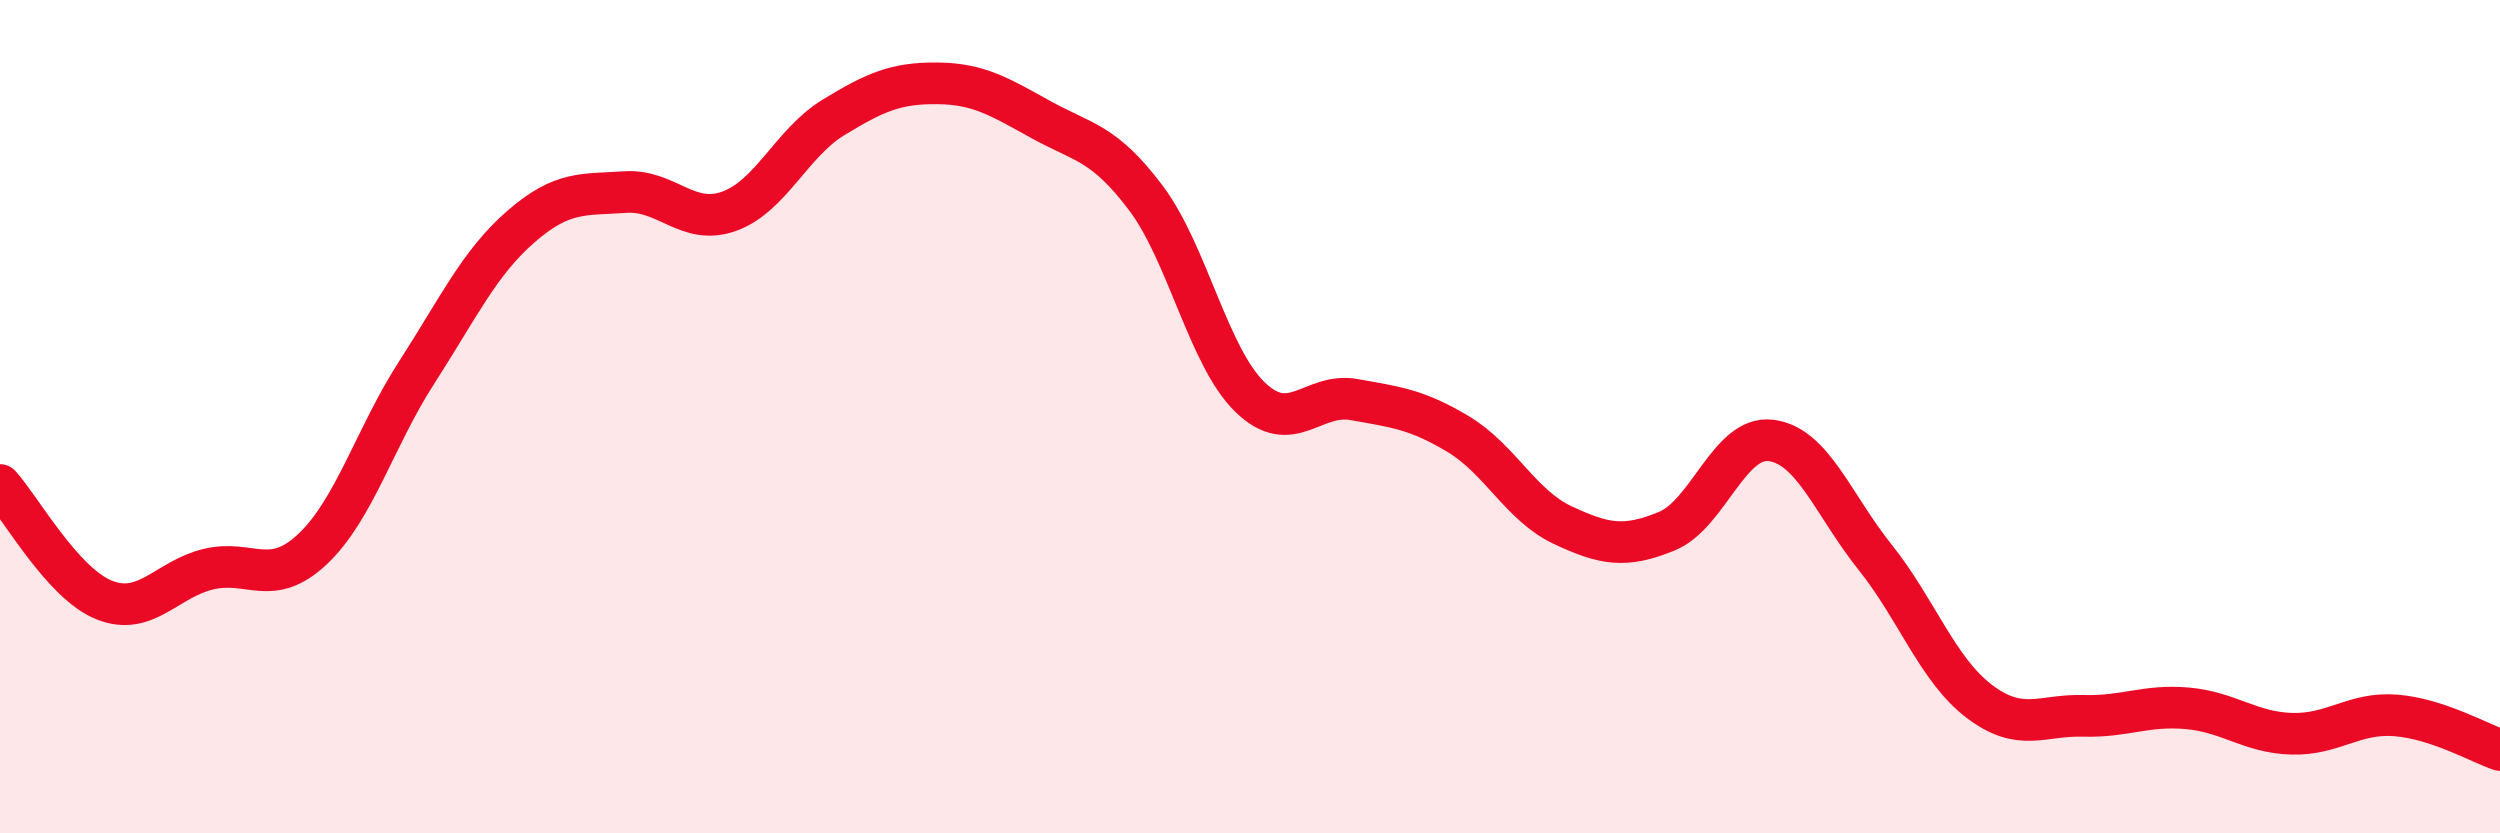
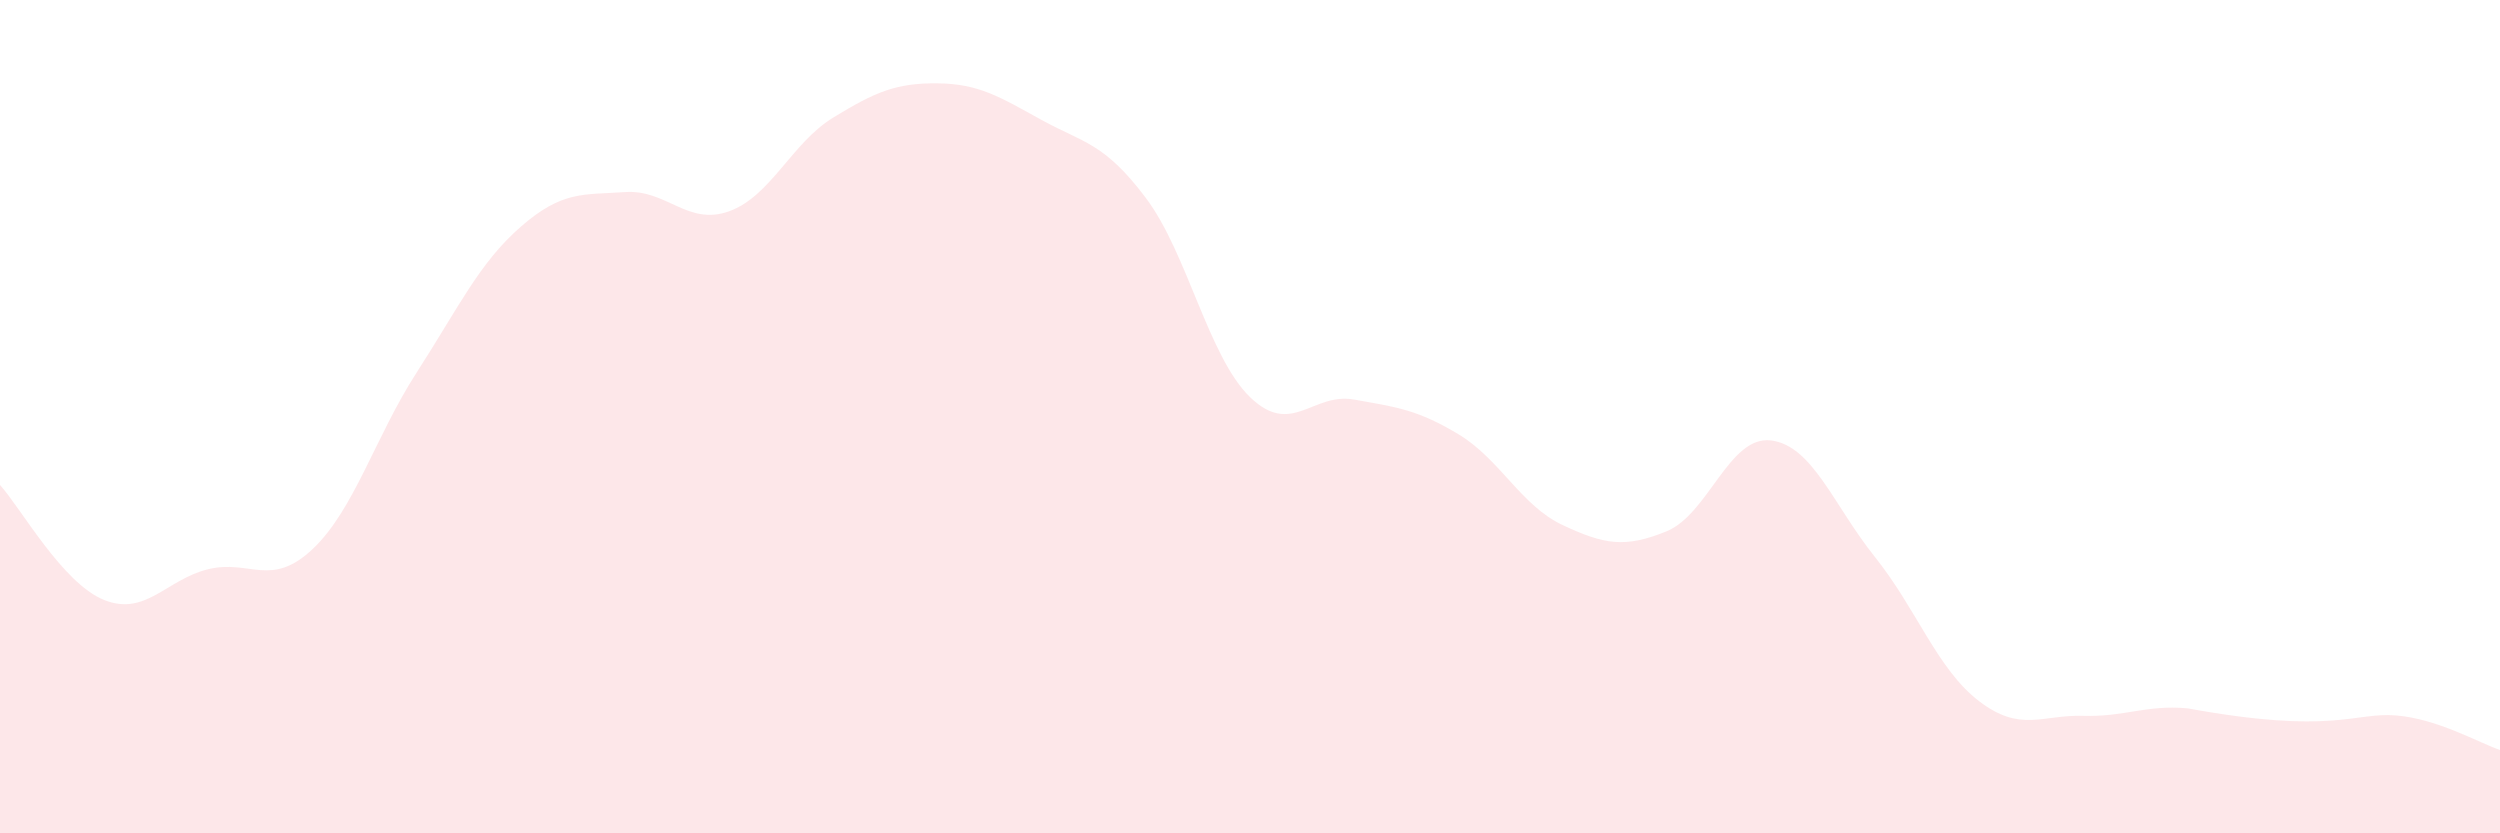
<svg xmlns="http://www.w3.org/2000/svg" width="60" height="20" viewBox="0 0 60 20">
-   <path d="M 0,11.64 C 0.5,12.19 1.5,14 2.5,14.4 C 3.5,14.8 4,13.9 5,13.66 C 6,13.42 6.5,14.12 7.5,13.18 C 8.5,12.24 9,10.49 10,8.94 C 11,7.39 11.5,6.31 12.5,5.44 C 13.5,4.57 14,4.68 15,4.61 C 16,4.54 16.5,5.43 17.5,5.07 C 18.5,4.71 19,3.43 20,2.82 C 21,2.21 21.5,1.99 22.5,2 C 23.5,2.01 24,2.33 25,2.88 C 26,3.43 26.5,3.42 27.5,4.75 C 28.5,6.08 29,8.56 30,9.53 C 31,10.5 31.5,9.41 32.5,9.59 C 33.5,9.77 34,9.82 35,10.42 C 36,11.02 36.5,12.13 37.5,12.6 C 38.5,13.07 39,13.16 40,12.75 C 41,12.34 41.5,10.45 42.5,10.57 C 43.5,10.69 44,12.12 45,13.37 C 46,14.62 46.5,16.07 47.5,16.83 C 48.5,17.59 49,17.15 50,17.18 C 51,17.21 51.5,16.91 52.5,17 C 53.5,17.09 54,17.58 55,17.61 C 56,17.64 56.5,17.09 57.5,17.17 C 58.5,17.25 59.5,17.83 60,18L60 20L0 20Z" fill="#EB0A25" opacity="0.1" stroke-linecap="round" stroke-linejoin="round" />
-   <path d="M 0,11.64 C 0.5,12.19 1.5,14 2.5,14.4 C 3.5,14.8 4,13.9 5,13.66 C 6,13.42 6.5,14.12 7.5,13.18 C 8.5,12.24 9,10.49 10,8.94 C 11,7.39 11.5,6.31 12.5,5.44 C 13.5,4.57 14,4.68 15,4.61 C 16,4.54 16.5,5.43 17.5,5.07 C 18.5,4.71 19,3.43 20,2.82 C 21,2.21 21.5,1.99 22.5,2 C 23.5,2.01 24,2.33 25,2.88 C 26,3.43 26.5,3.42 27.5,4.75 C 28.5,6.08 29,8.56 30,9.53 C 31,10.5 31.5,9.41 32.5,9.59 C 33.5,9.77 34,9.82 35,10.42 C 36,11.02 36.5,12.13 37.5,12.6 C 38.5,13.07 39,13.16 40,12.75 C 41,12.34 41.5,10.45 42.5,10.57 C 43.5,10.69 44,12.12 45,13.37 C 46,14.62 46.5,16.07 47.5,16.83 C 48.5,17.59 49,17.15 50,17.18 C 51,17.21 51.5,16.91 52.5,17 C 53.5,17.09 54,17.58 55,17.61 C 56,17.64 56.5,17.09 57.5,17.17 C 58.5,17.25 59.5,17.83 60,18" stroke="#EB0A25" stroke-width="1" fill="none" stroke-linecap="round" stroke-linejoin="round" />
+   <path d="M 0,11.64 C 0.5,12.19 1.5,14 2.5,14.4 C 3.5,14.8 4,13.9 5,13.66 C 6,13.42 6.5,14.12 7.5,13.18 C 8.5,12.24 9,10.49 10,8.94 C 11,7.39 11.5,6.31 12.5,5.44 C 13.5,4.57 14,4.68 15,4.61 C 16,4.54 16.5,5.43 17.5,5.07 C 18.5,4.71 19,3.43 20,2.82 C 21,2.21 21.5,1.99 22.5,2 C 23.5,2.01 24,2.33 25,2.88 C 26,3.43 26.5,3.42 27.5,4.75 C 28.5,6.08 29,8.56 30,9.53 C 31,10.5 31.5,9.41 32.5,9.59 C 33.5,9.77 34,9.82 35,10.42 C 36,11.02 36.5,12.13 37.5,12.6 C 38.5,13.07 39,13.16 40,12.75 C 41,12.34 41.5,10.45 42.5,10.57 C 43.5,10.69 44,12.12 45,13.37 C 46,14.62 46.5,16.07 47.5,16.83 C 48.5,17.59 49,17.15 50,17.18 C 51,17.21 51.5,16.91 52.5,17 C 56,17.64 56.5,17.09 57.5,17.17 C 58.5,17.25 59.5,17.83 60,18L60 20L0 20Z" fill="#EB0A25" opacity="0.1" stroke-linecap="round" stroke-linejoin="round" />
</svg>